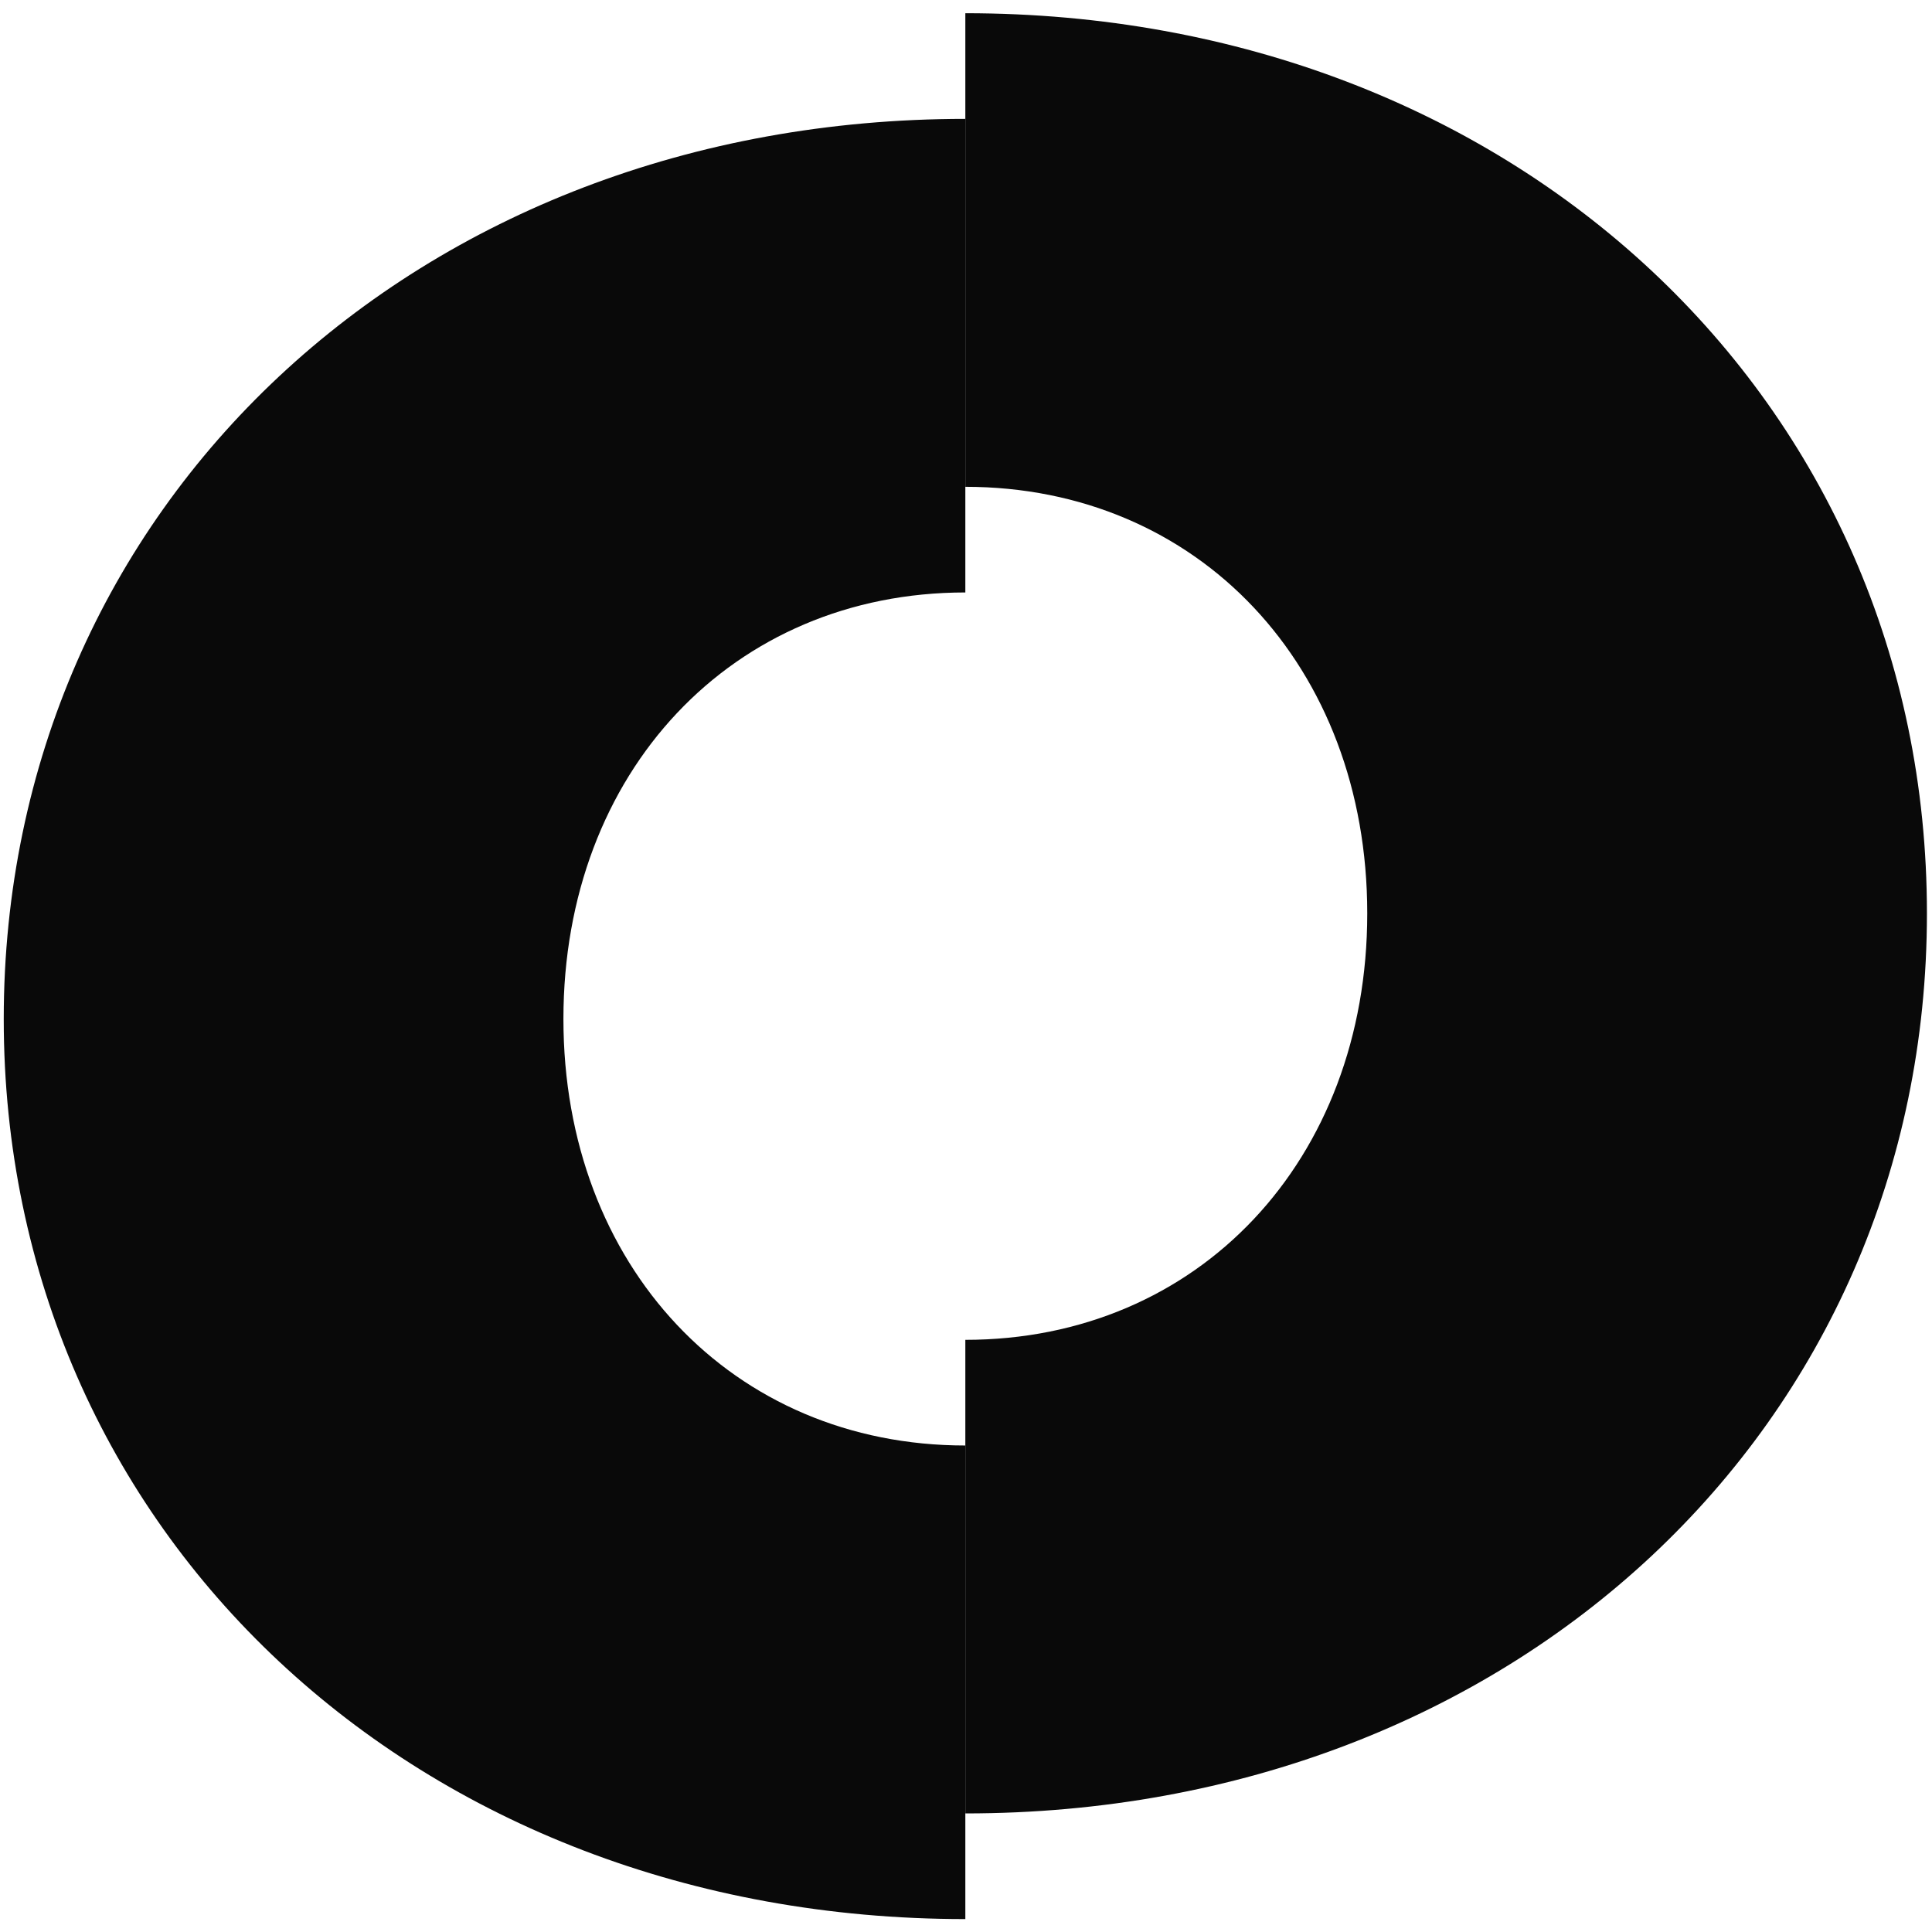
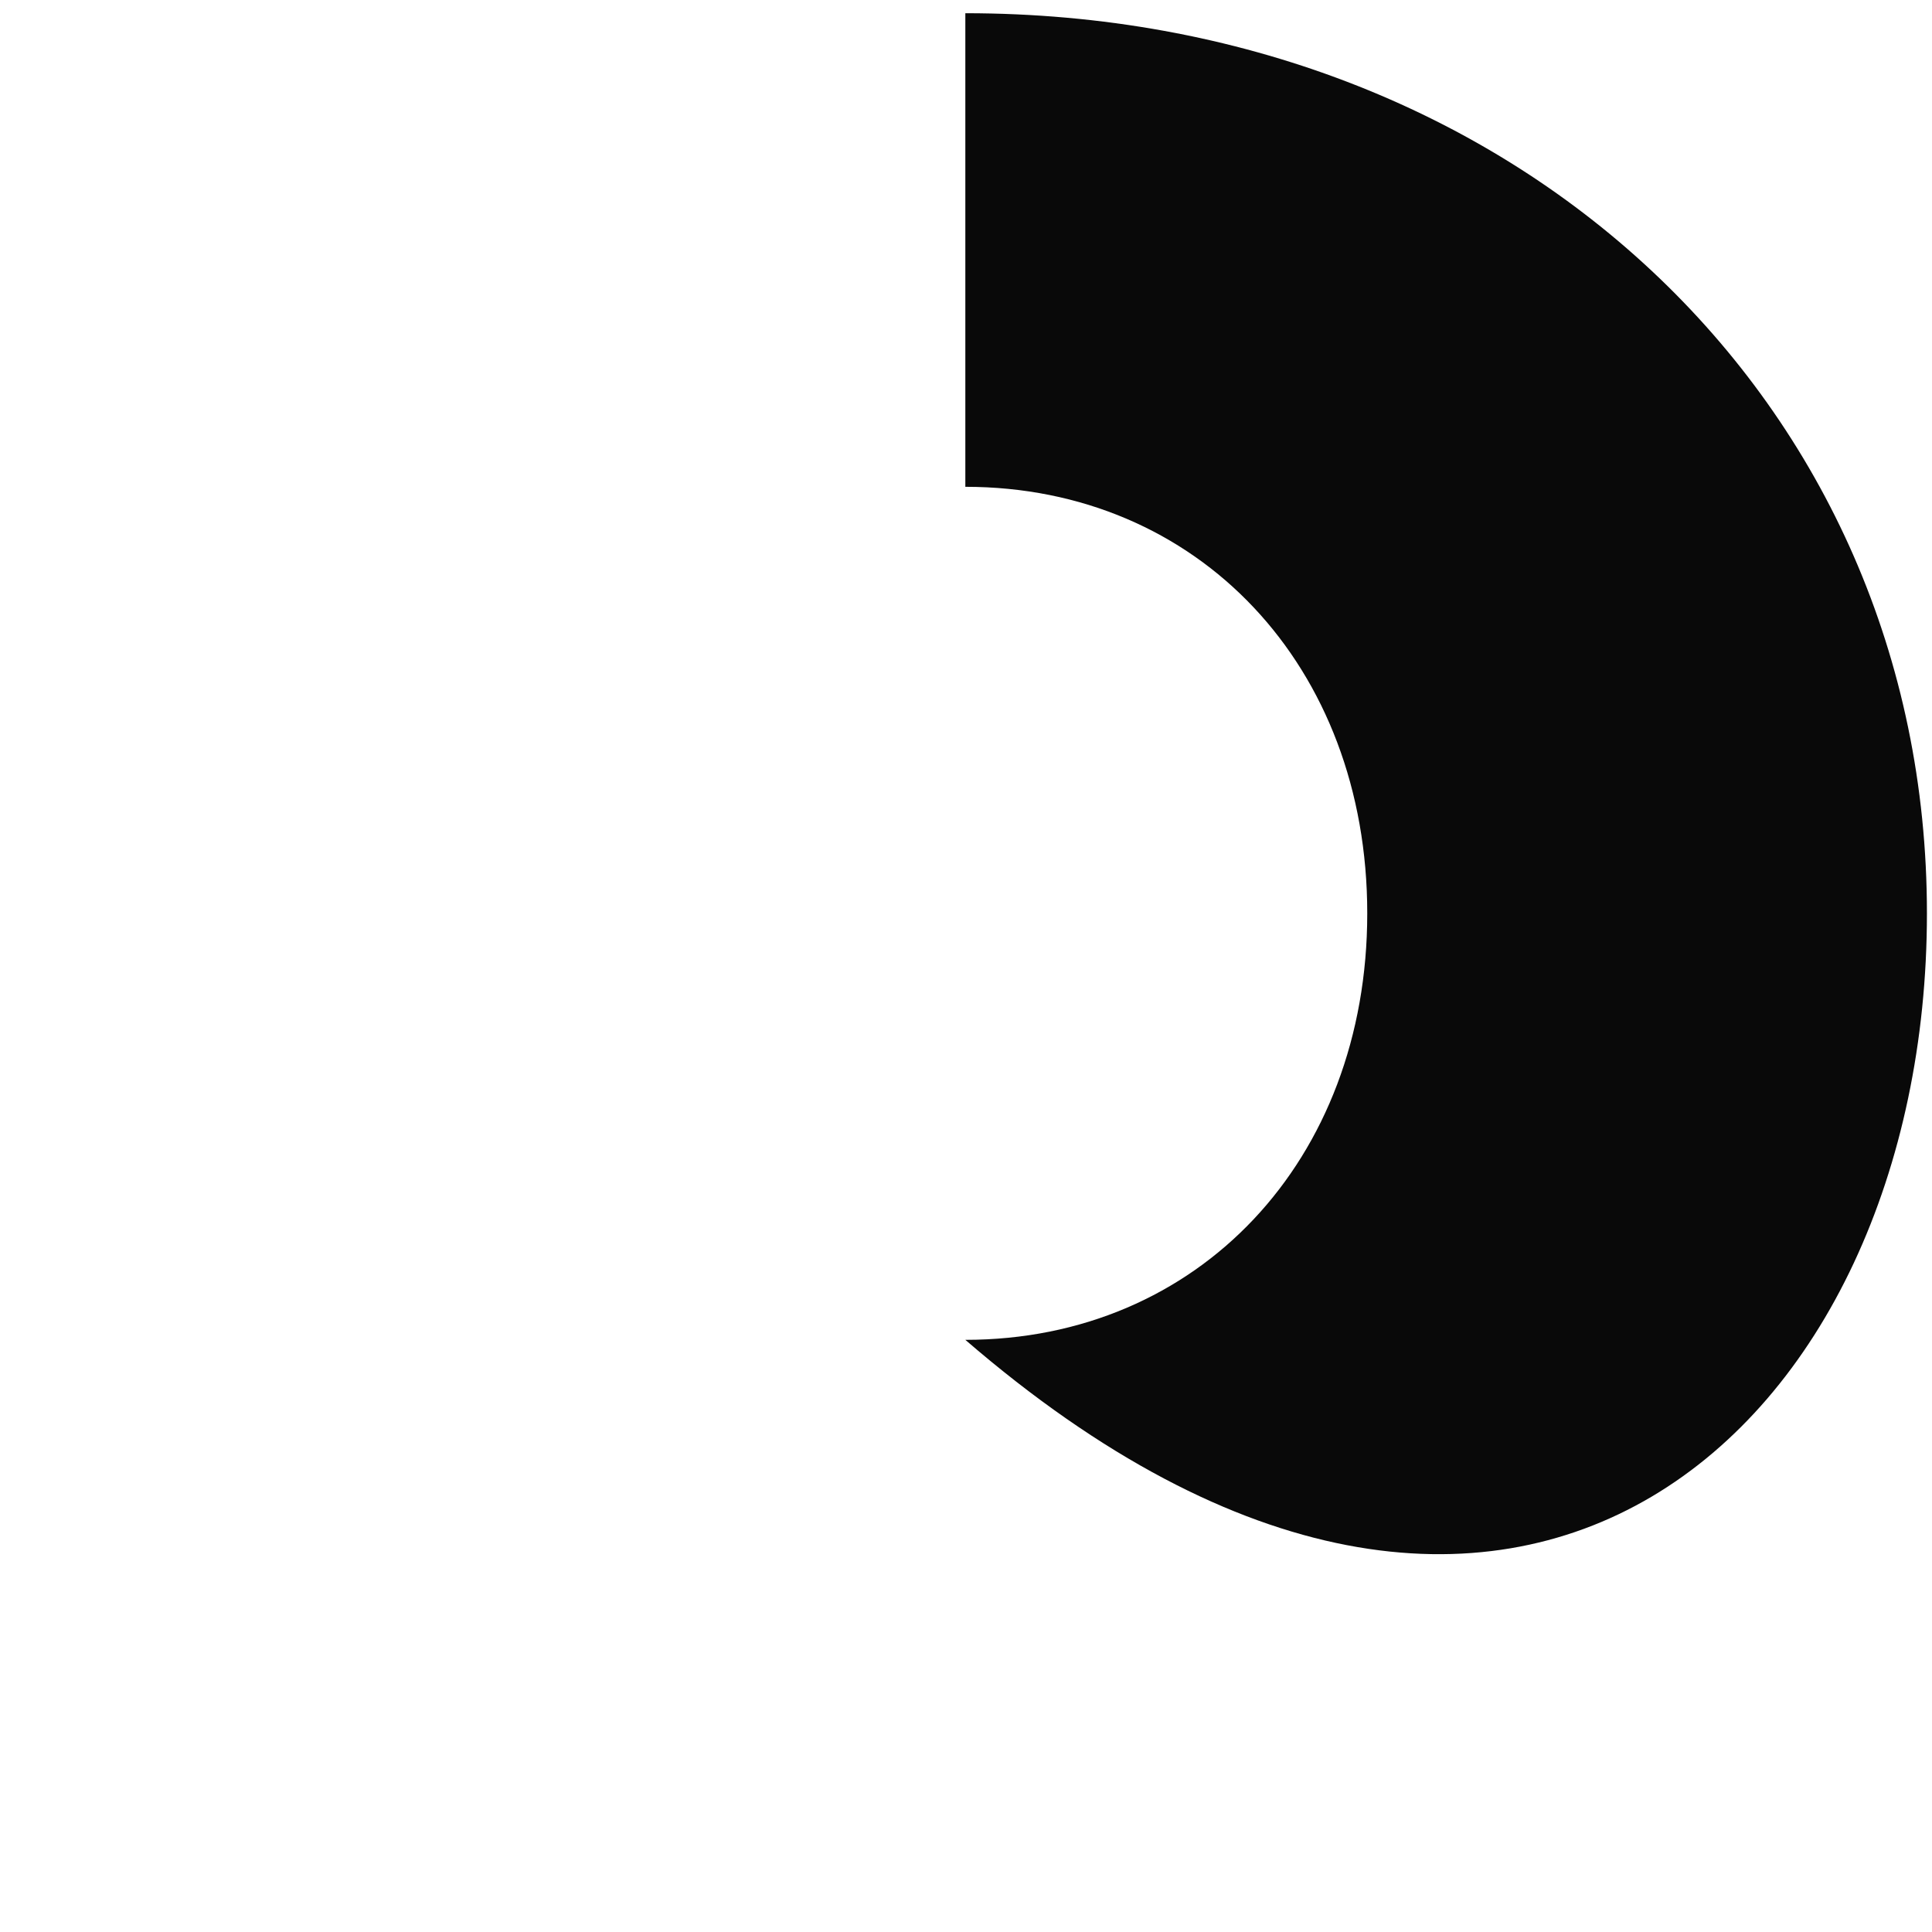
<svg xmlns="http://www.w3.org/2000/svg" width="32" height="32" viewBox="0 0 32 32" fill="none">
-   <path d="M15.989 8.063C19.847 8.063 22.646 11.034 22.646 15.128C22.646 19.221 19.847 22.192 15.989 22.192V30.036C25.069 30.036 31.916 23.627 31.916 15.128C31.916 6.628 25.069 0.219 15.989 0.219" fill="#090909" />
-   <path d="M15.989 23.942C12.131 23.942 9.332 20.971 9.332 16.877C9.332 12.784 12.131 9.813 15.989 9.813V1.969C6.91 1.969 0.062 8.378 0.062 16.877C0.062 25.376 6.91 31.786 15.989 31.786" fill="#090909" />
+   <path d="M15.989 8.063C19.847 8.063 22.646 11.034 22.646 15.128C22.646 19.221 19.847 22.192 15.989 22.192C25.069 30.036 31.916 23.627 31.916 15.128C31.916 6.628 25.069 0.219 15.989 0.219" fill="#090909" />
</svg>